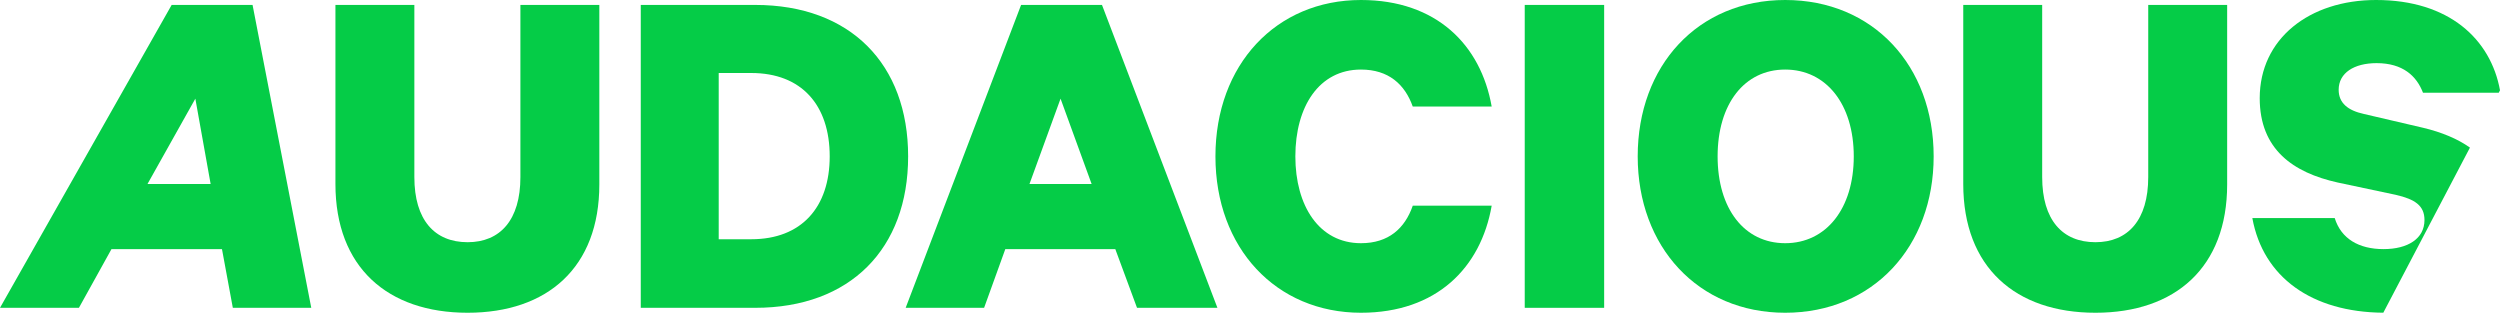
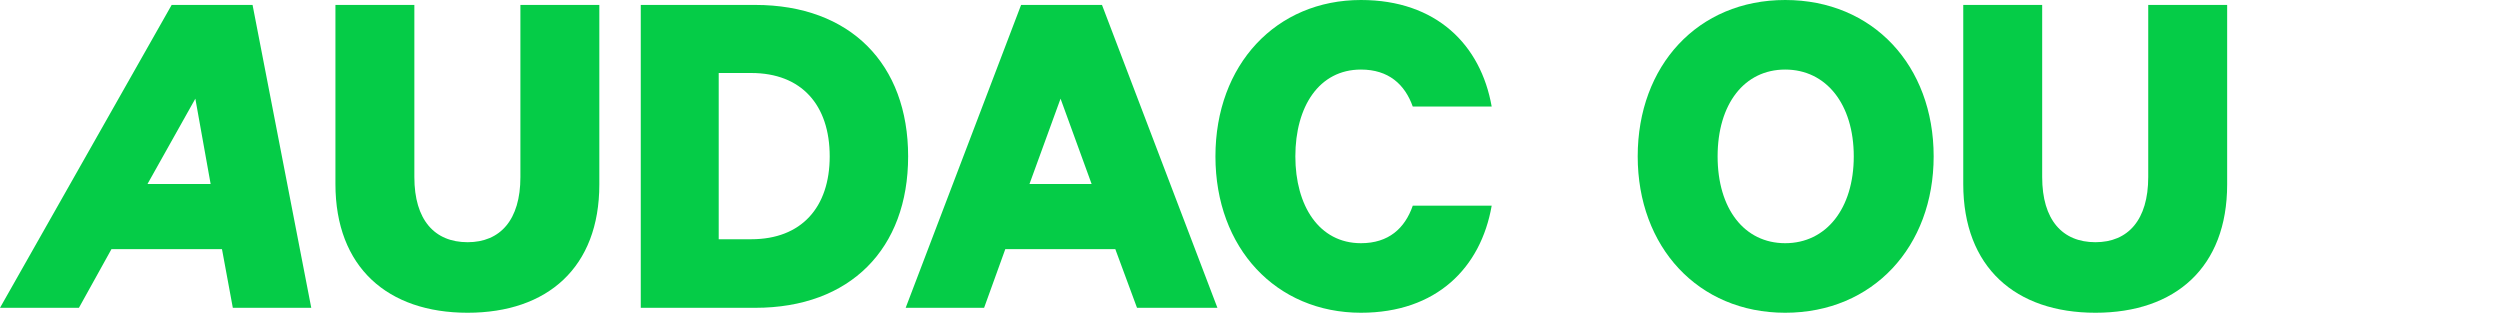
<svg xmlns="http://www.w3.org/2000/svg" version="1.1" id="Layer_1" x="0px" y="0px" width="311.931px" height="39.022px" viewBox="0 0 311.931 39.022" enable-background="new 0 0 311.931 39.022" xml:space="preserve">
  <g>
    <g>
      <path fill="#05CC47" d="M31.513,0.615l7.324,37.792H29.05l-1.354-7.325H13.909l-4.062,7.325H0L21.419,0.615H31.513z     M18.402,22.958h7.879L24.373,12.31L18.402,22.958z" />
    </g>
    <path fill="#05CC47" d="M41.853,22.958V0.615H51.7v21.481c0,5.355,2.523,8.125,6.646,8.125c4.063,0,6.586-2.77,6.586-8.125V0.615   h9.848v22.404c0,10.341-6.462,16.003-16.435,16.003C48.376,39.022,41.853,33.36,41.853,22.958z" />
    <path fill="#05CC47" d="M79.95,0.615h14.28c11.878,0,19.08,7.386,19.08,18.896c0,11.508-7.201,18.895-19.08,18.895H79.95V0.615z    M93.737,29.851c6.279,0,9.787-4.001,9.787-10.339c0-6.402-3.508-10.403-9.787-10.403h-4.062v20.743H93.737z" />
    <path fill="#05CC47" d="M137.498,0.615L151.9,38.407h-10.032l-2.709-7.325h-13.725l-2.646,7.325h-9.786l14.402-37.792H137.498z    M128.45,22.958h7.755l-3.877-10.648L128.45,22.958z" />
    <path fill="#05CC47" d="M169.811,0c9.417,0,14.956,5.603,16.31,13.295h-9.848c-0.984-2.77-3.017-4.616-6.462-4.616   c-5.231,0-8.187,4.616-8.187,10.833c0,6.154,2.955,10.833,8.187,10.833c3.445,0,5.478-1.847,6.462-4.679h9.848   c-1.354,7.755-6.893,13.356-16.31,13.356c-10.587,0-18.158-8.064-18.158-19.51C151.653,8.062,159.224,0,169.811,0z" />
-     <path fill="#05CC47" d="M200.154,38.407h-9.909V0.615h9.909V38.407z" />
    <path fill="#05CC47" d="M222.742,39.022c-10.895,0-18.402-8.248-18.402-19.51C204.339,8.186,211.847,0,222.742,0   c10.955,0,18.525,8.186,18.525,19.512C241.267,30.774,233.697,39.022,222.742,39.022z M222.742,8.679   c-5.109,0-8.432,4.308-8.432,10.833c0,6.524,3.322,10.833,8.432,10.833s8.557-4.309,8.557-10.833   C231.298,12.987,227.851,8.679,222.742,8.679z" />
    <path fill="#05CC47" d="M244.96,22.958V0.615h9.848v21.481c0,5.355,2.523,8.125,6.646,8.125c4.062,0,6.586-2.77,6.586-8.125V0.615   h9.848v22.404c0,10.341-6.463,16.003-16.434,16.003S244.96,33.36,244.96,22.958z" />
-     <path fill="#05CC47" d="M296.476,0c-8.371,0-14.525,4.863-14.525,12.248c0,6.402,4.186,9.294,9.725,10.524l7.262,1.54   c2.4,0.554,3.57,1.354,3.57,3.14c0,2.338-2.093,3.63-5.108,3.63c-3.078,0-5.294-1.292-6.093-3.876h-10.279   c1.344,7.387,7.412,11.743,16.342,11.812l10.811-20.601c-1.551-1.096-3.51-1.917-5.857-2.476l-7.385-1.723   c-1.971-0.432-3.139-1.354-3.139-3.016c0-2.094,1.908-3.324,4.738-3.324c3.264,0,4.986,1.6,5.785,3.693h9.449l0.16-0.303   C310.771,4.89,305.564,0,296.476,0z" />
  </g>
</svg>